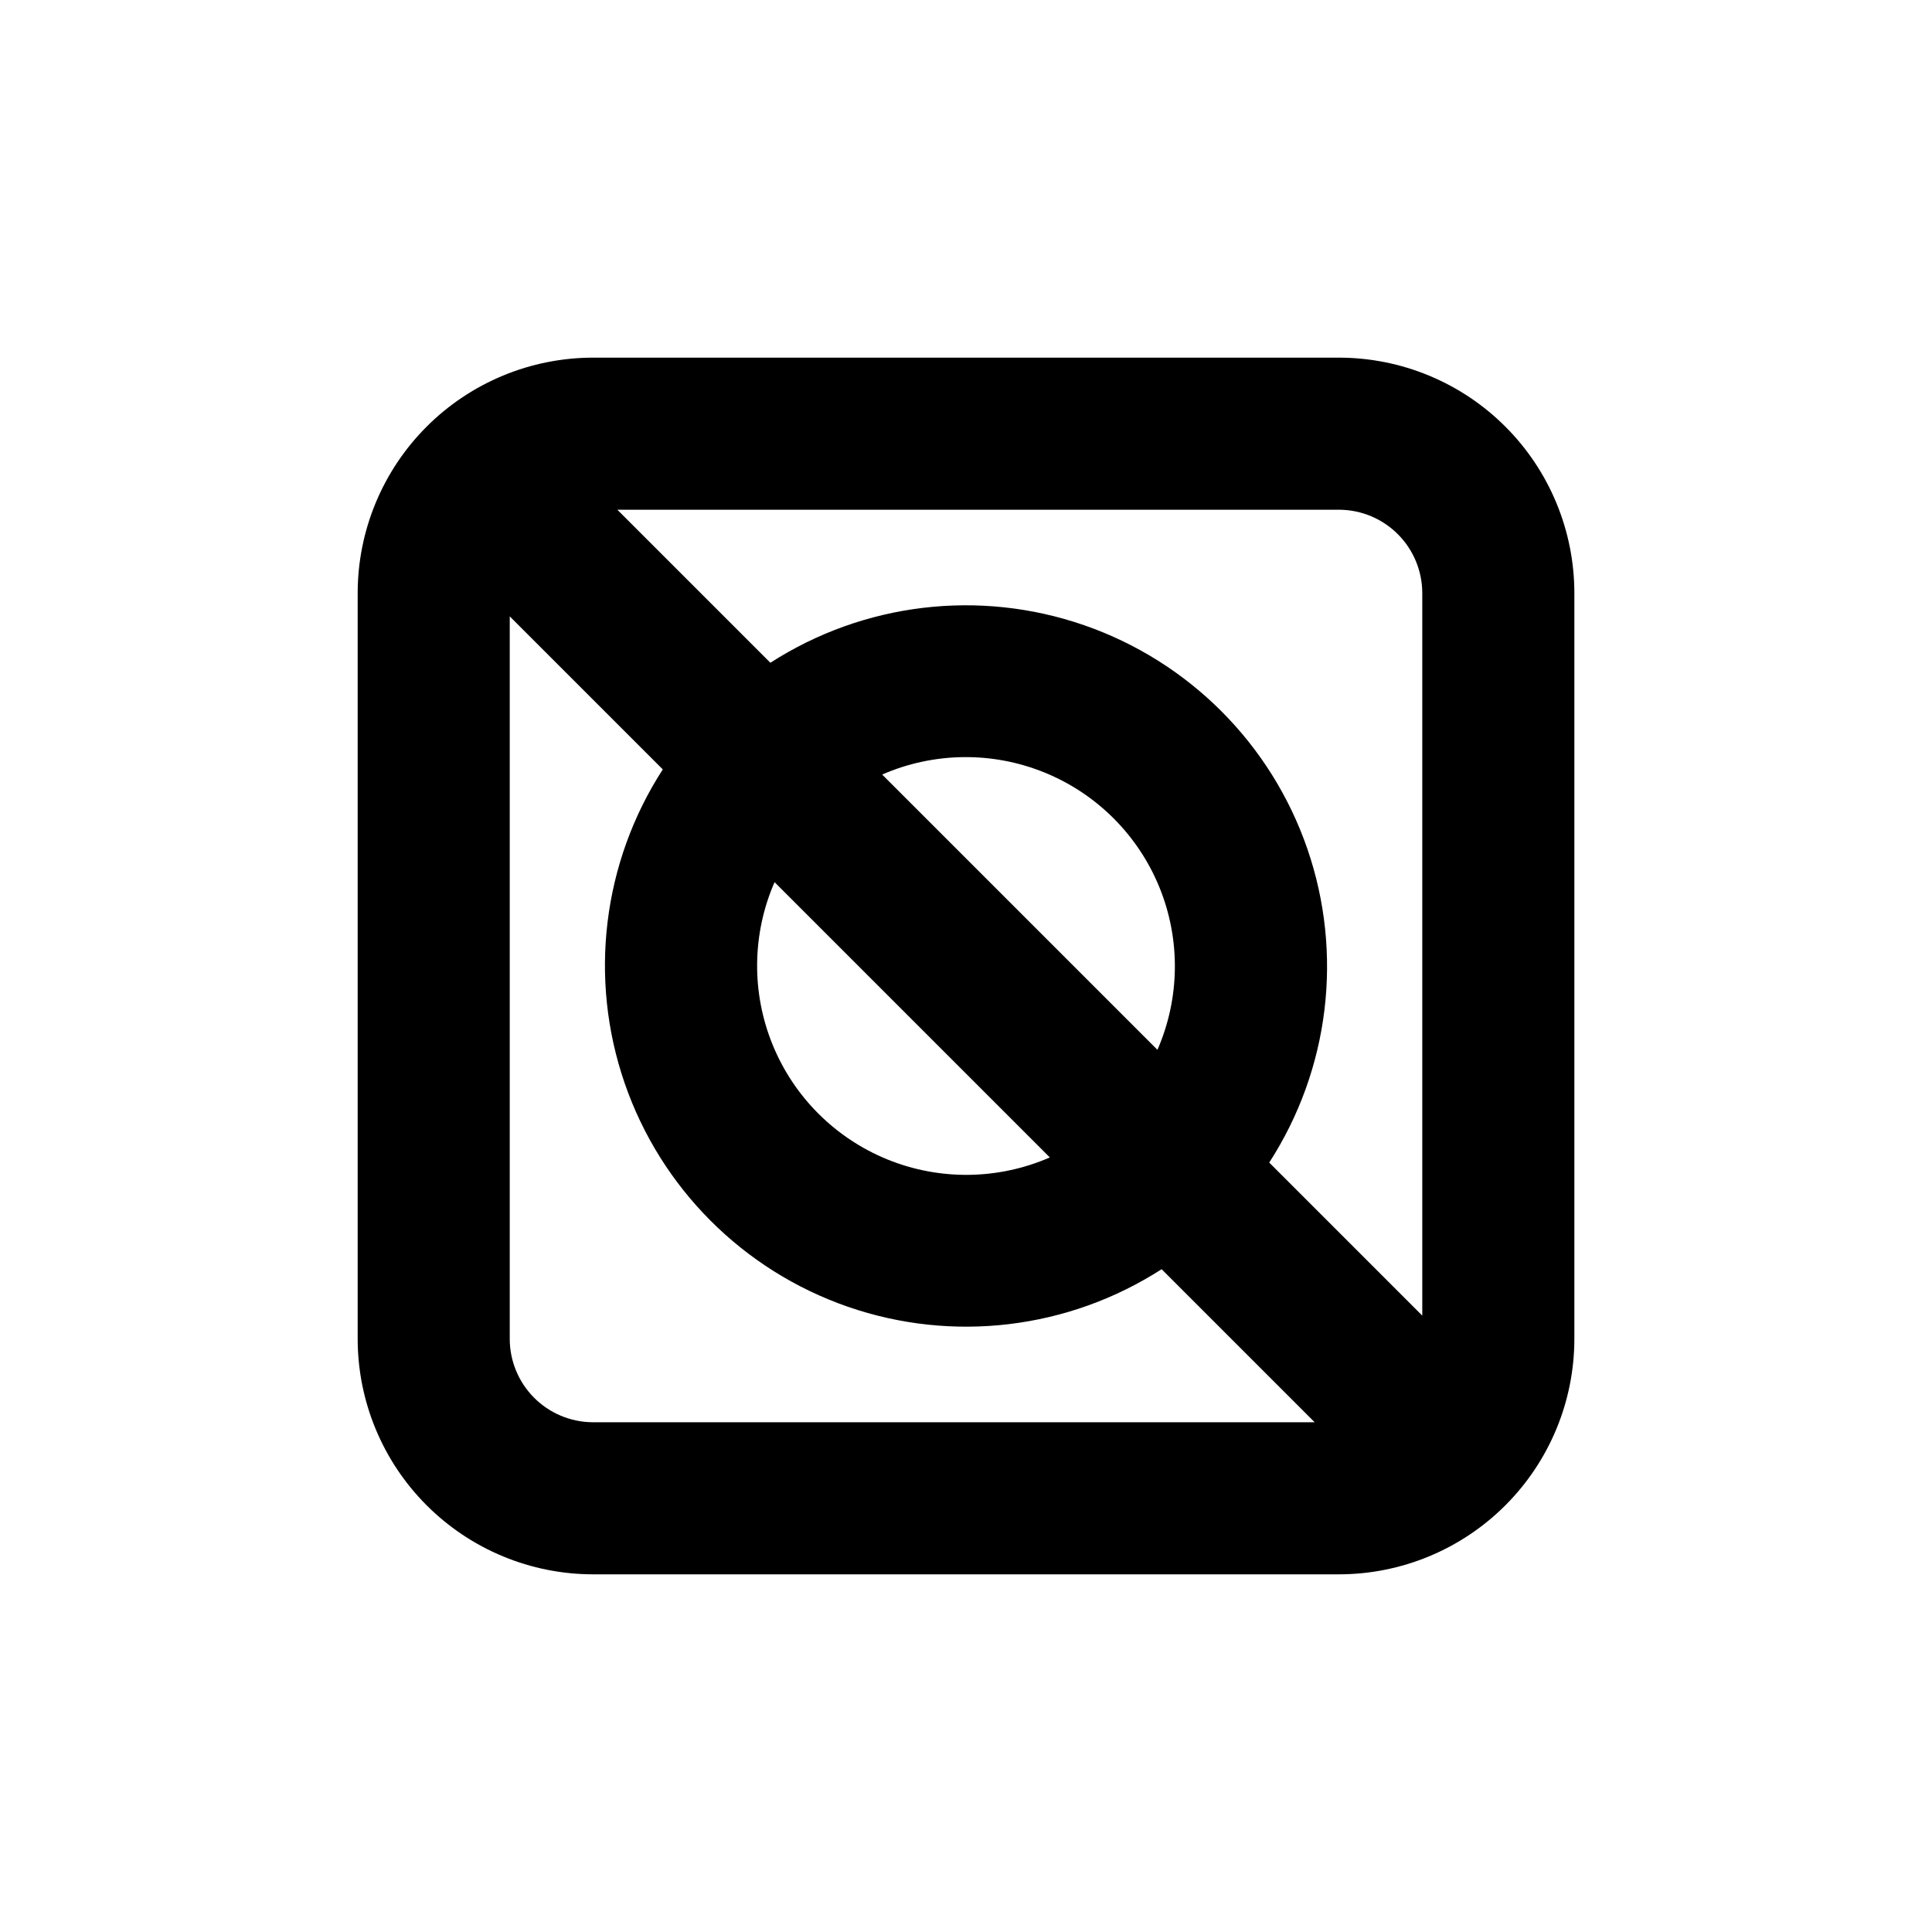
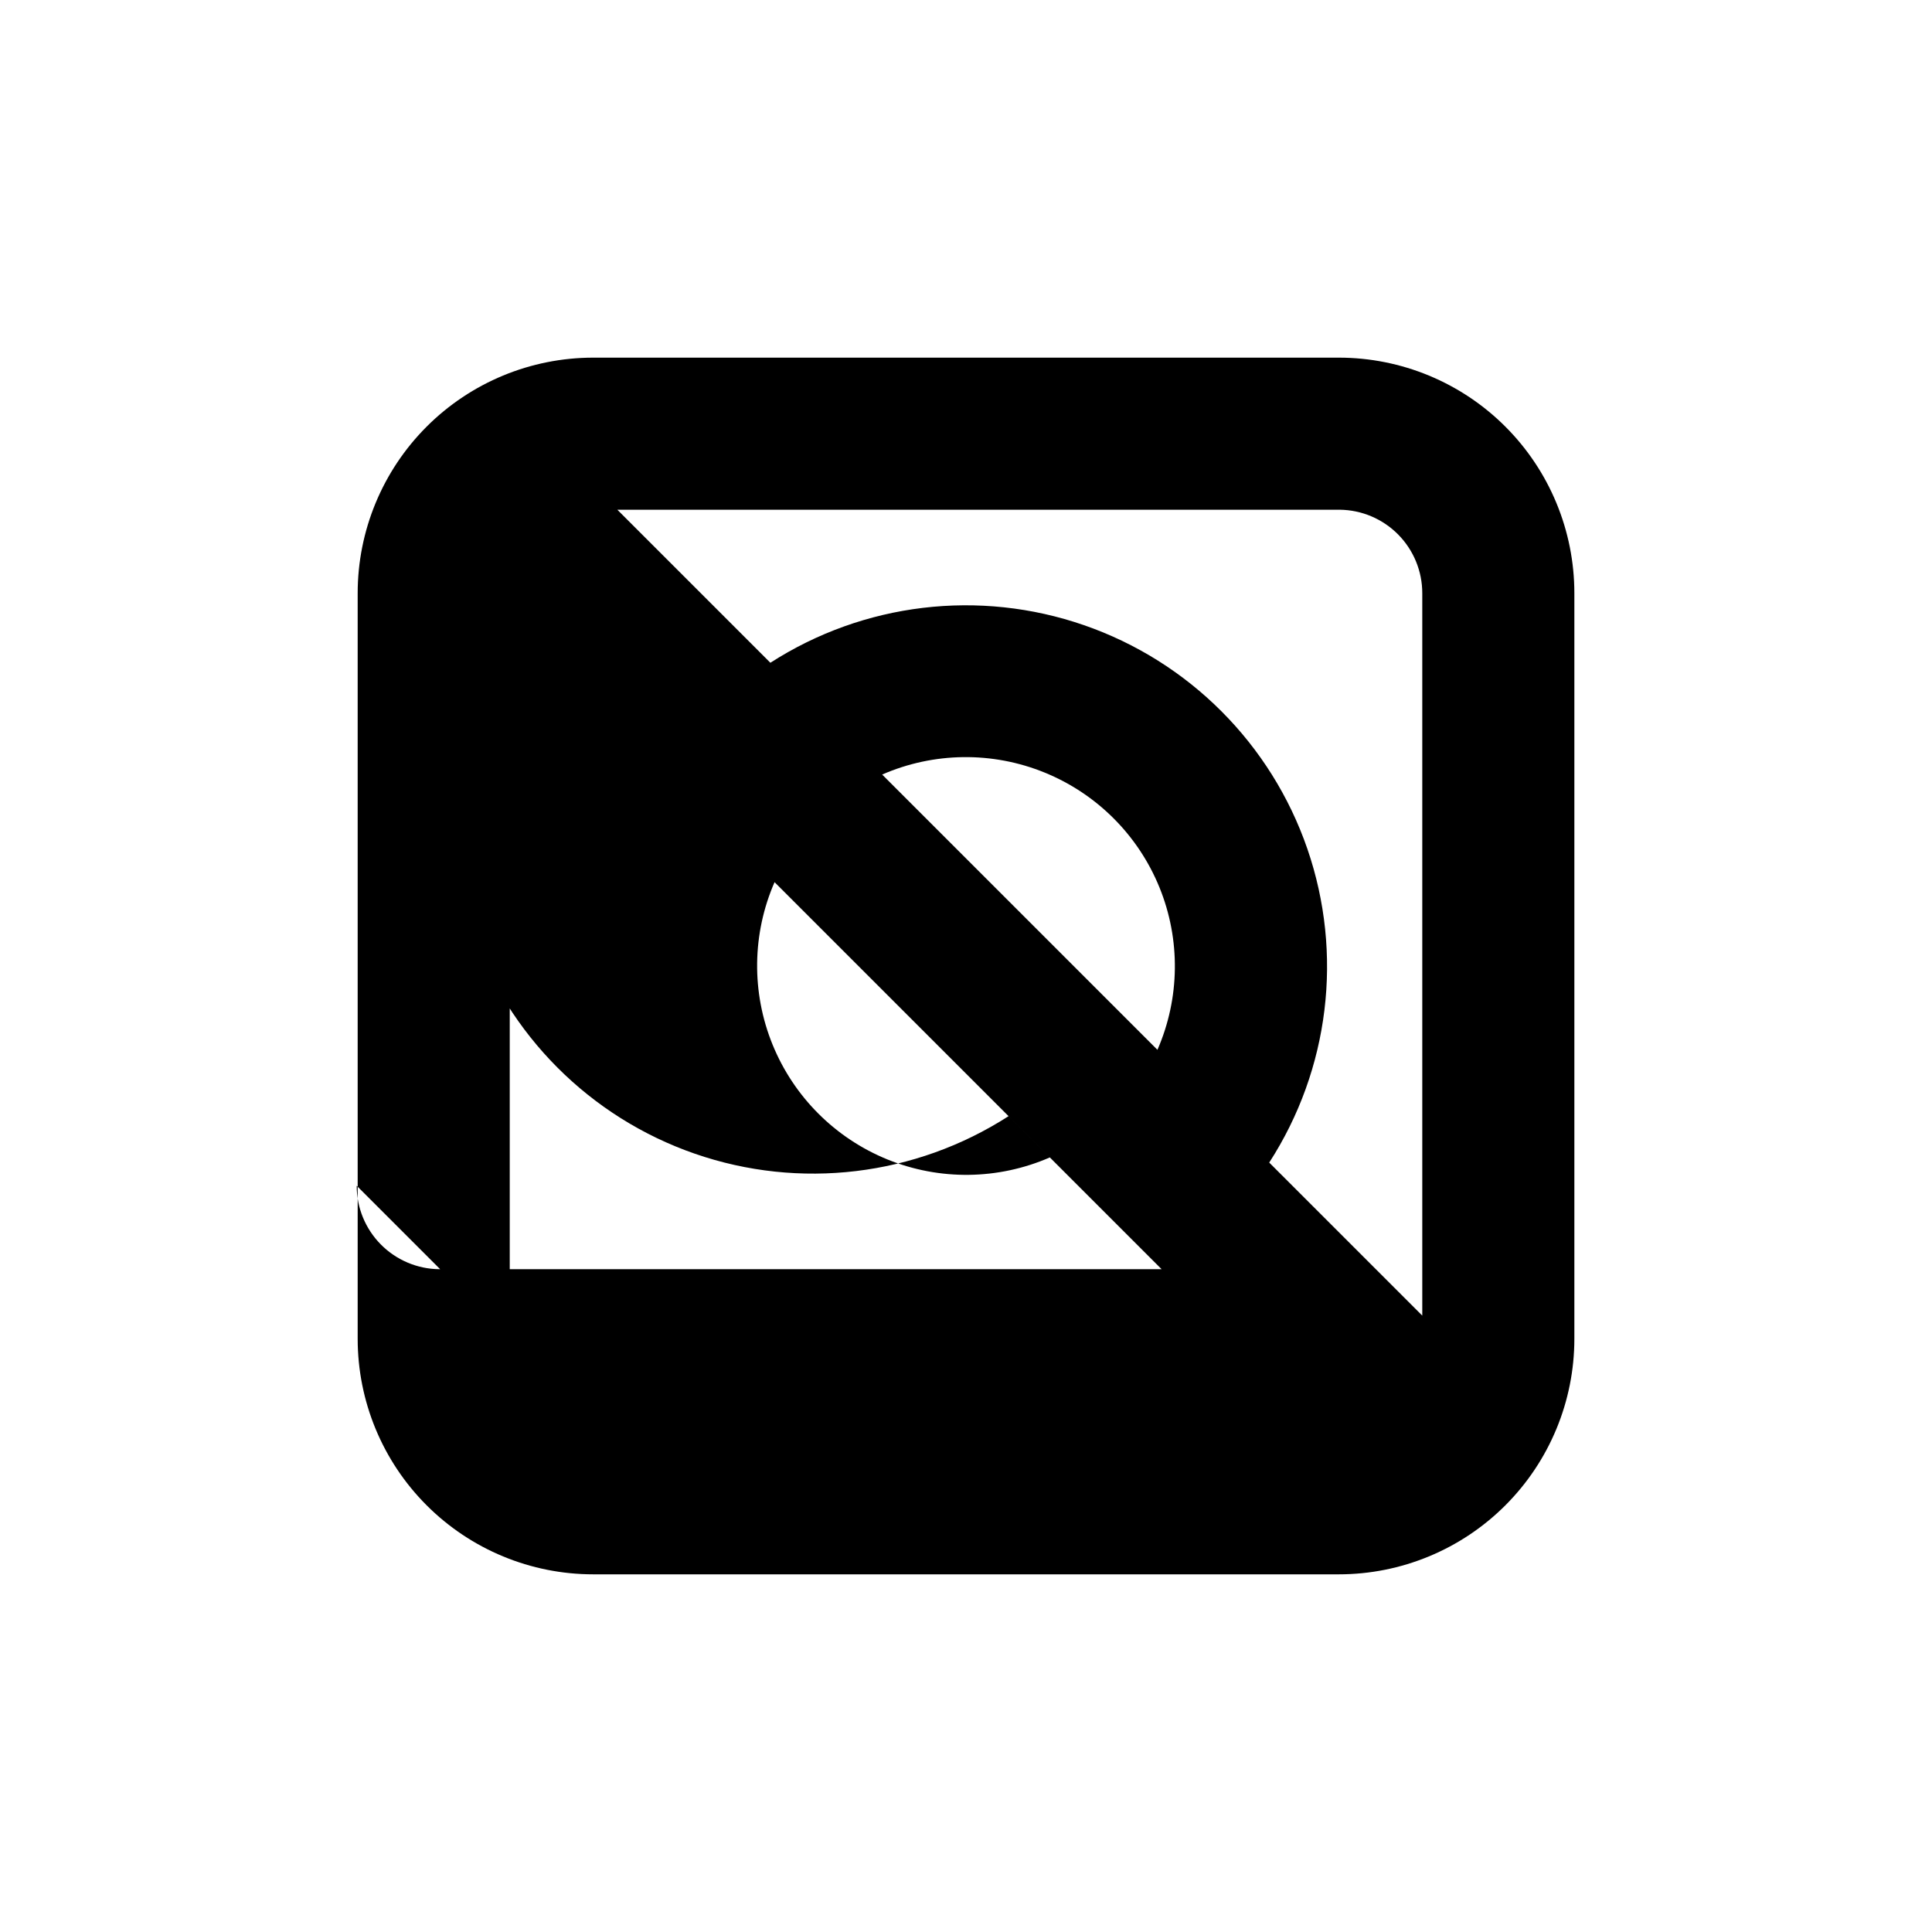
<svg xmlns="http://www.w3.org/2000/svg" fill="#000000" width="800px" height="800px" version="1.1" viewBox="144 144 512 512">
-   <path d="m498.8 238.78h-197.59c-16.559 0-32.434 6.574-44.141 18.281s-18.281 27.582-18.281 44.141v197.59c0 16.555 6.574 32.43 18.281 44.137 11.707 11.707 27.582 18.285 44.141 18.285h197.59c16.555 0 32.43-6.578 44.137-18.285 11.707-11.707 18.285-27.582 18.285-44.137v-197.59c0-16.559-6.578-32.434-18.285-44.141-11.707-11.707-27.582-18.281-44.137-18.281zm22.117 62.422v191.45l-40.559-40.559c15.957-24.691 19.684-55.34 10.109-83.133-9.574-27.793-31.383-49.645-59.16-59.27-27.773-9.629-58.43-5.957-83.148 9.949l-40.555-40.555h191.45-0.004c5.824 0.066 11.383 2.426 15.477 6.566s6.391 9.727 6.391 15.551zm-171.65 76.578 72.949 72.949c-13.688 5.973-29.207 6.164-43.043 0.535-13.832-5.633-24.809-16.609-30.438-30.441-5.633-13.832-5.441-29.352 0.531-43.043zm28.516-28.516c13.691-5.973 29.211-6.164 43.043-0.531 13.832 5.629 24.809 16.605 30.441 30.438 5.629 13.836 5.438 29.355-0.535 43.043zm-98.695 149.53v-191.45l40.559 40.559h-0.004c-15.953 24.688-19.68 55.336-10.109 83.129 9.574 27.793 31.387 49.645 59.16 59.273 27.773 9.625 58.43 5.957 83.148-9.953l40.559 40.559h-191.45c-5.82-0.066-11.383-2.426-15.477-6.566s-6.391-9.73-6.387-15.551z" />
+   <path d="m498.8 238.78h-197.59c-16.559 0-32.434 6.574-44.141 18.281s-18.281 27.582-18.281 44.141v197.59c0 16.555 6.574 32.43 18.281 44.137 11.707 11.707 27.582 18.285 44.141 18.285h197.59c16.555 0 32.43-6.578 44.137-18.285 11.707-11.707 18.285-27.582 18.285-44.137v-197.59c0-16.559-6.578-32.434-18.285-44.141-11.707-11.707-27.582-18.281-44.137-18.281zm22.117 62.422v191.45l-40.559-40.559c15.957-24.691 19.684-55.34 10.109-83.133-9.574-27.793-31.383-49.645-59.16-59.27-27.773-9.629-58.43-5.957-83.148 9.949l-40.555-40.555h191.45-0.004c5.824 0.066 11.383 2.426 15.477 6.566s6.391 9.727 6.391 15.551zm-171.65 76.578 72.949 72.949c-13.688 5.973-29.207 6.164-43.043 0.535-13.832-5.633-24.809-16.609-30.438-30.441-5.633-13.832-5.441-29.352 0.531-43.043zm28.516-28.516c13.691-5.973 29.211-6.164 43.043-0.531 13.832 5.629 24.809 16.605 30.441 30.438 5.629 13.836 5.438 29.355-0.535 43.043zm-98.695 149.53v-191.45h-0.004c-15.953 24.688-19.68 55.336-10.109 83.129 9.574 27.793 31.387 49.645 59.16 59.273 27.773 9.625 58.43 5.957 83.148-9.953l40.559 40.559h-191.45c-5.82-0.066-11.383-2.426-15.477-6.566s-6.391-9.73-6.387-15.551z" />
</svg>